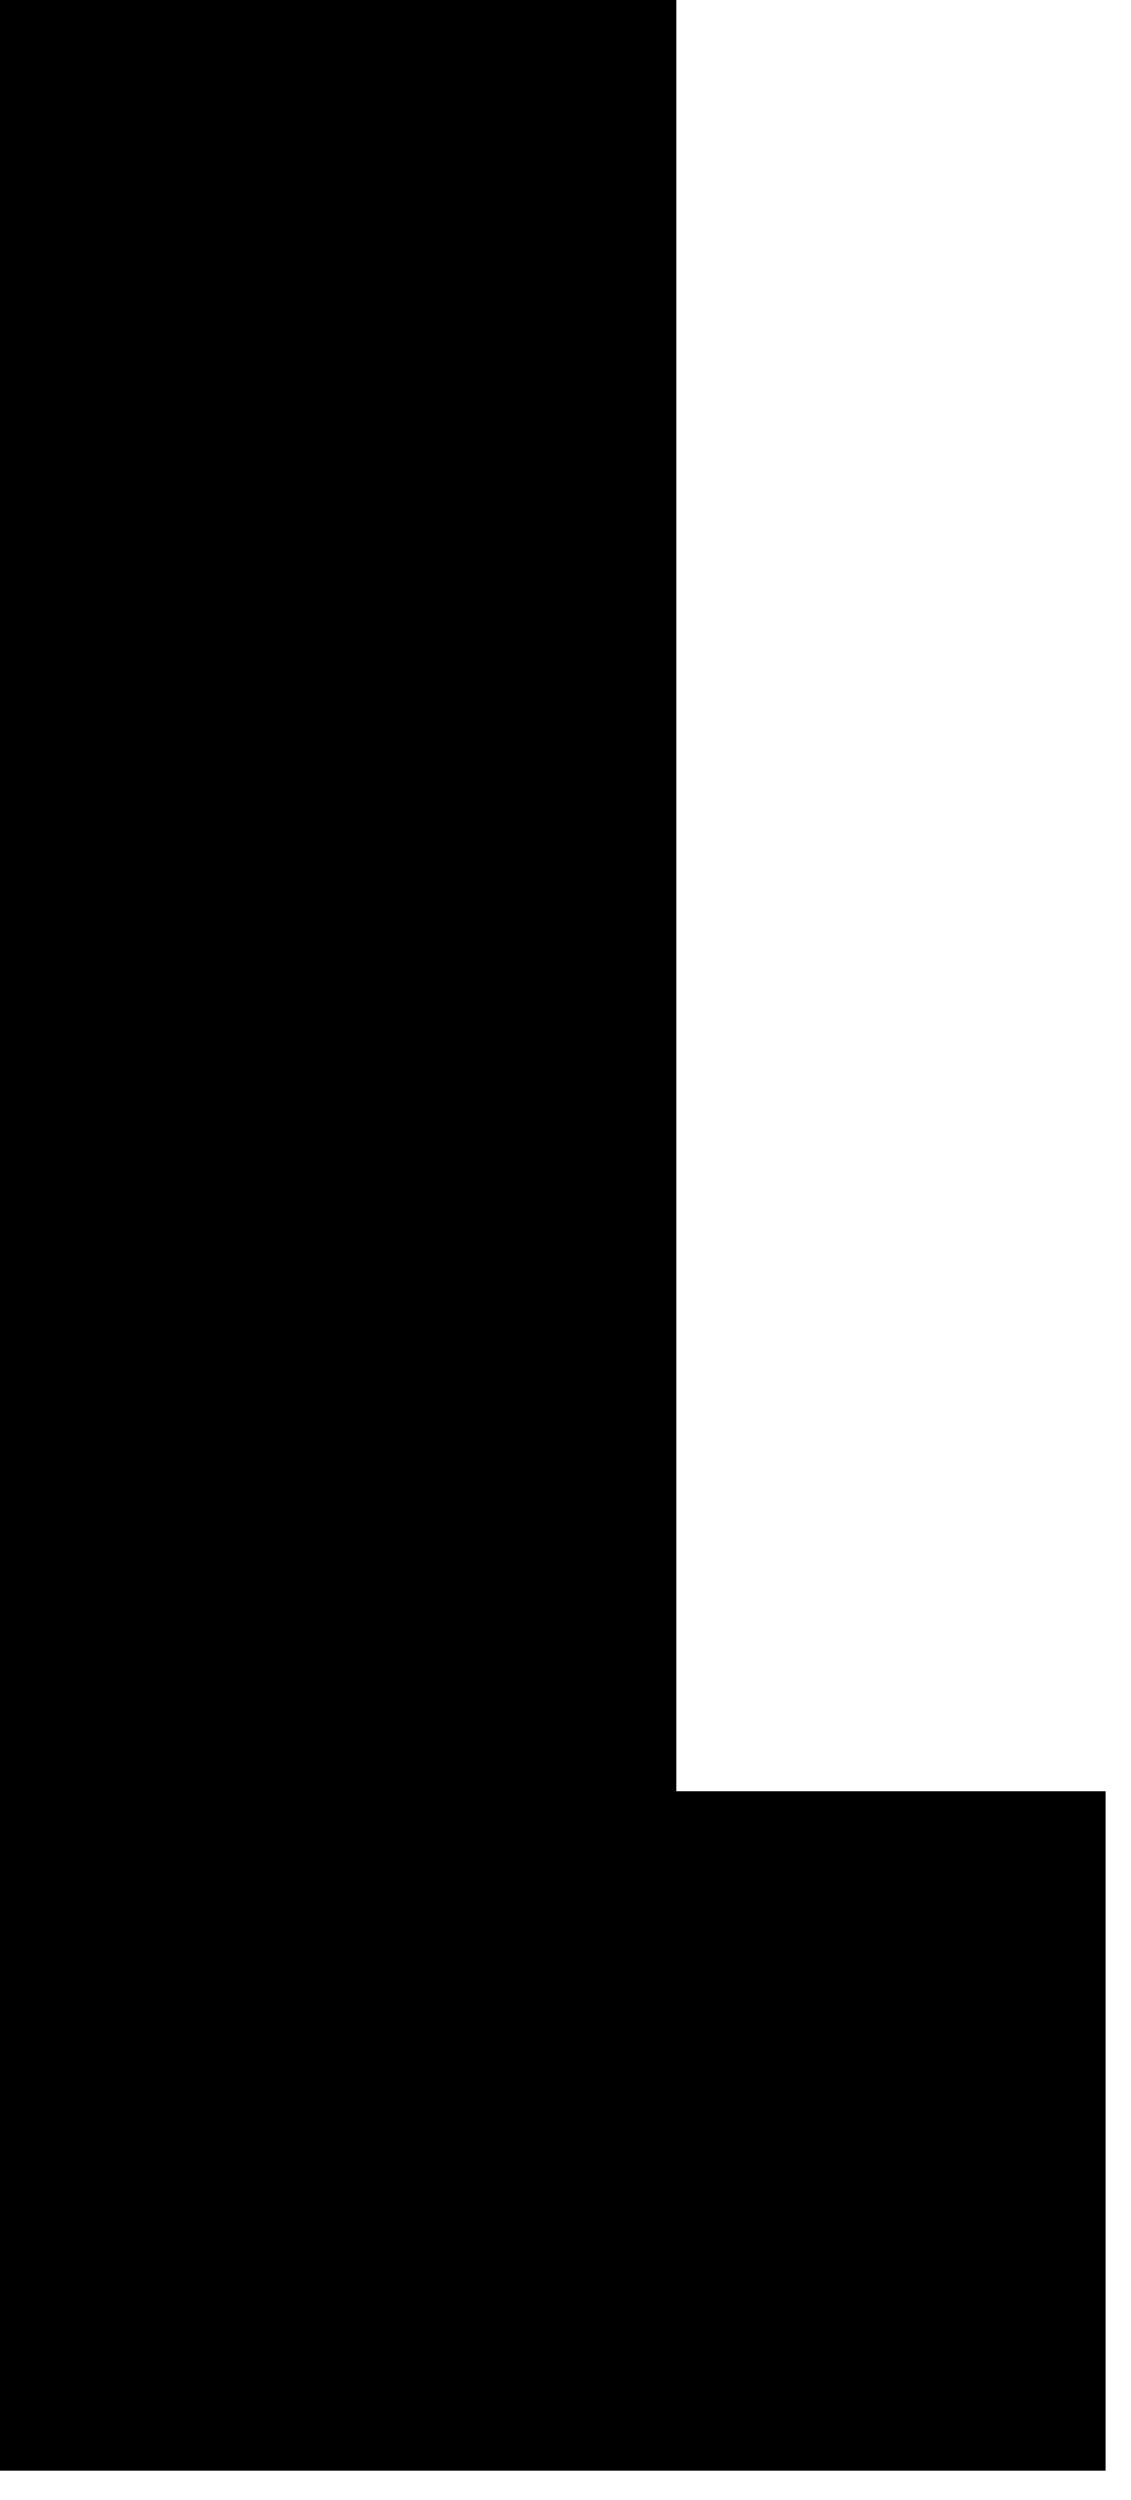
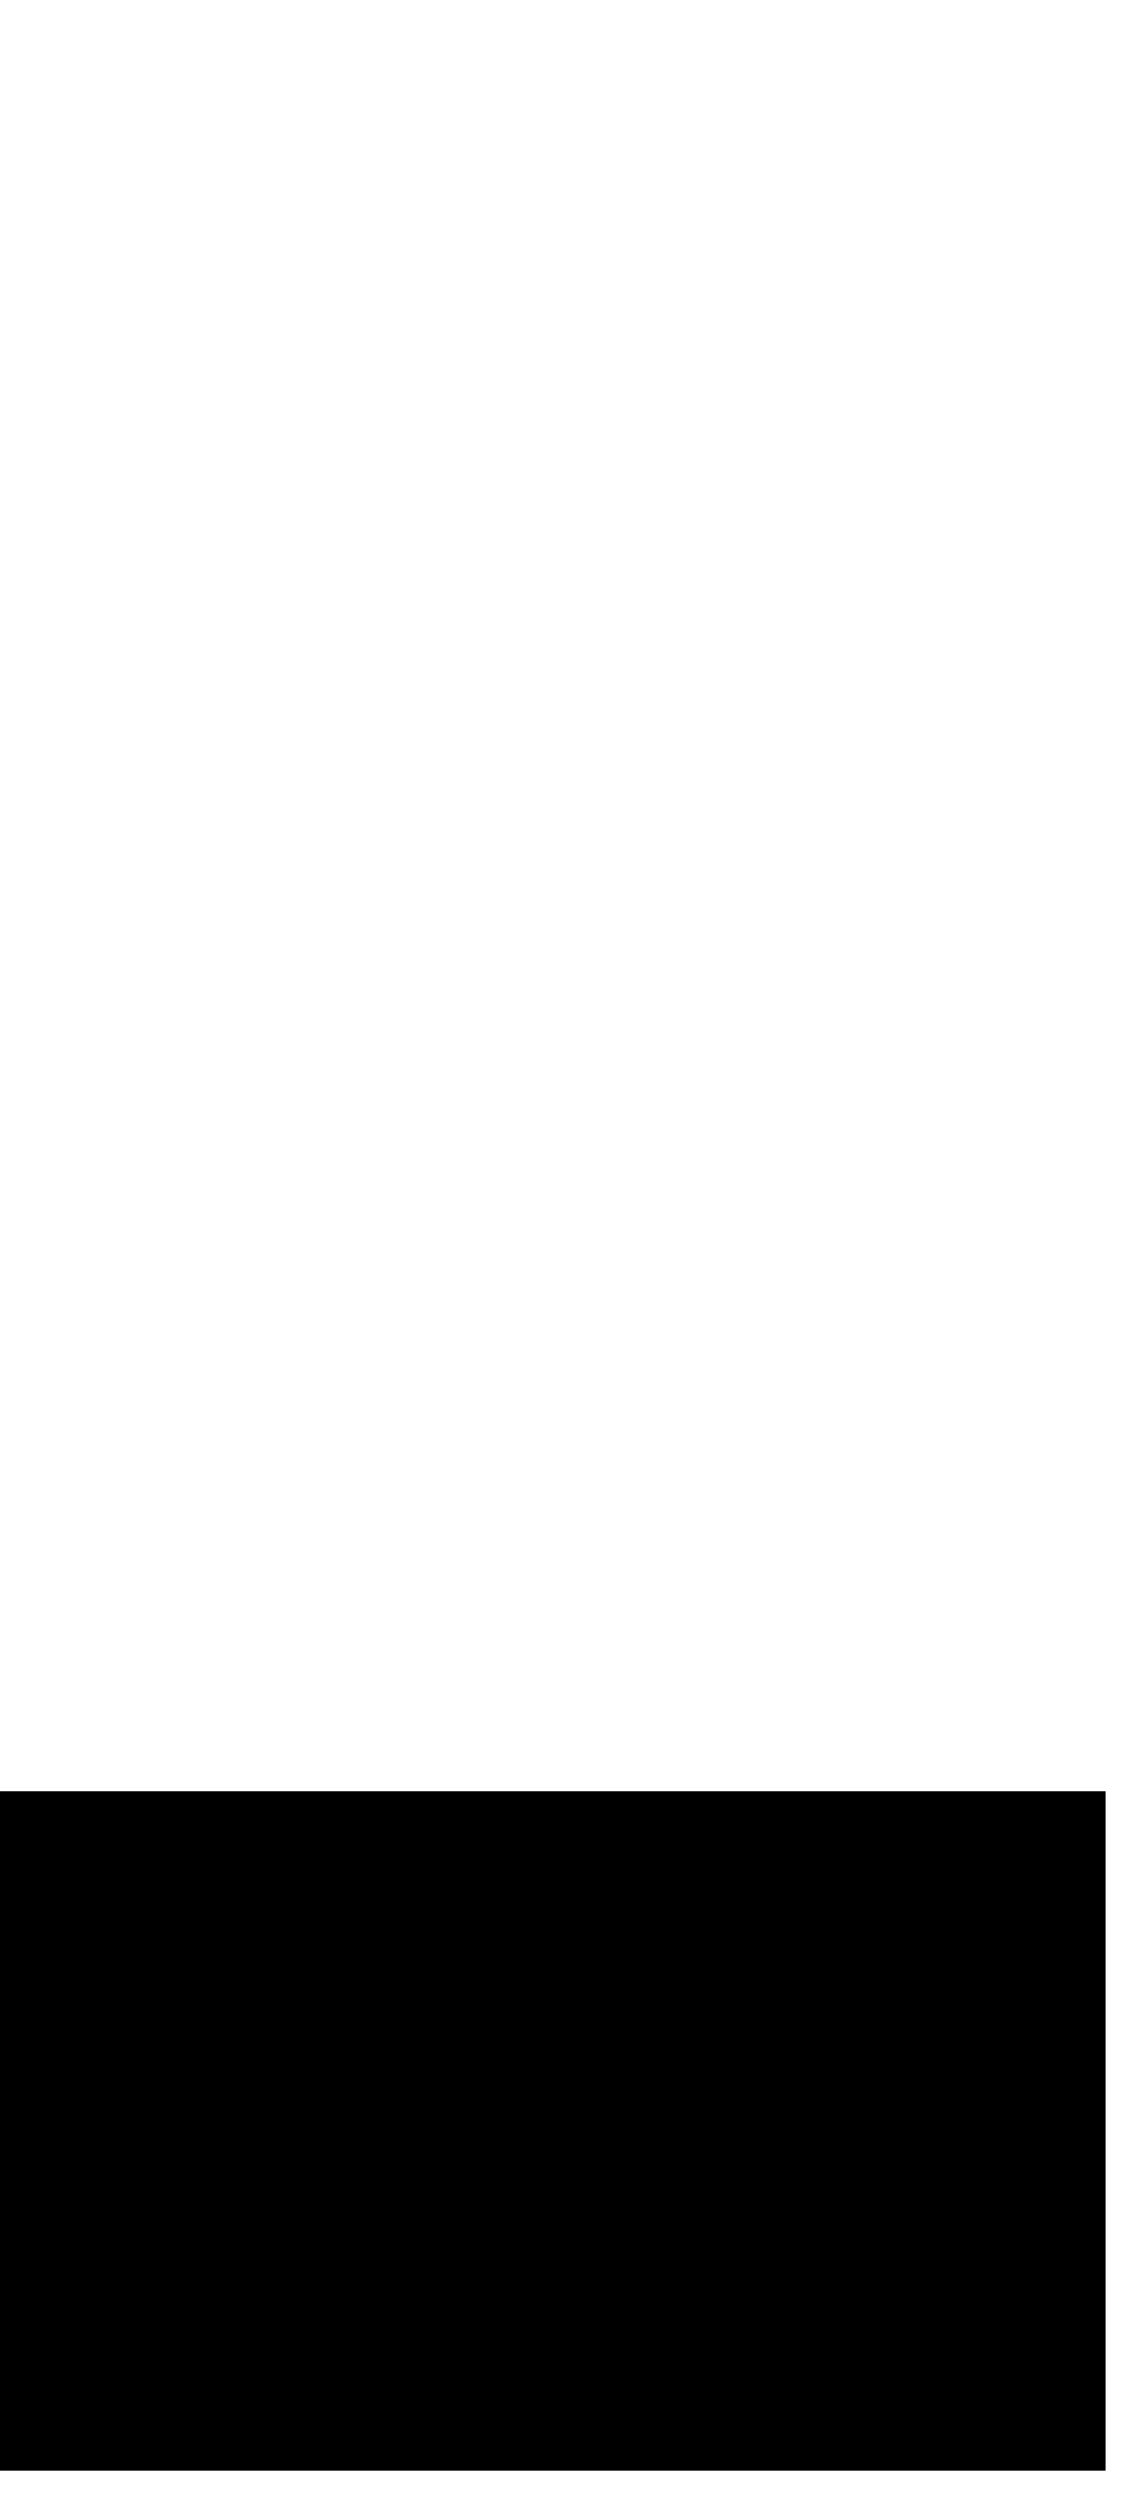
<svg xmlns="http://www.w3.org/2000/svg" fill="none" height="100%" overflow="visible" preserveAspectRatio="none" style="display: block;" viewBox="0 0 19 42" width="100%">
-   <path d="M11.362 30.091H18.573V41.505H0V0H11.362V30.091Z" fill="black" id="Vector" />
+   <path d="M11.362 30.091H18.573V41.505H0V0V30.091Z" fill="black" id="Vector" />
</svg>